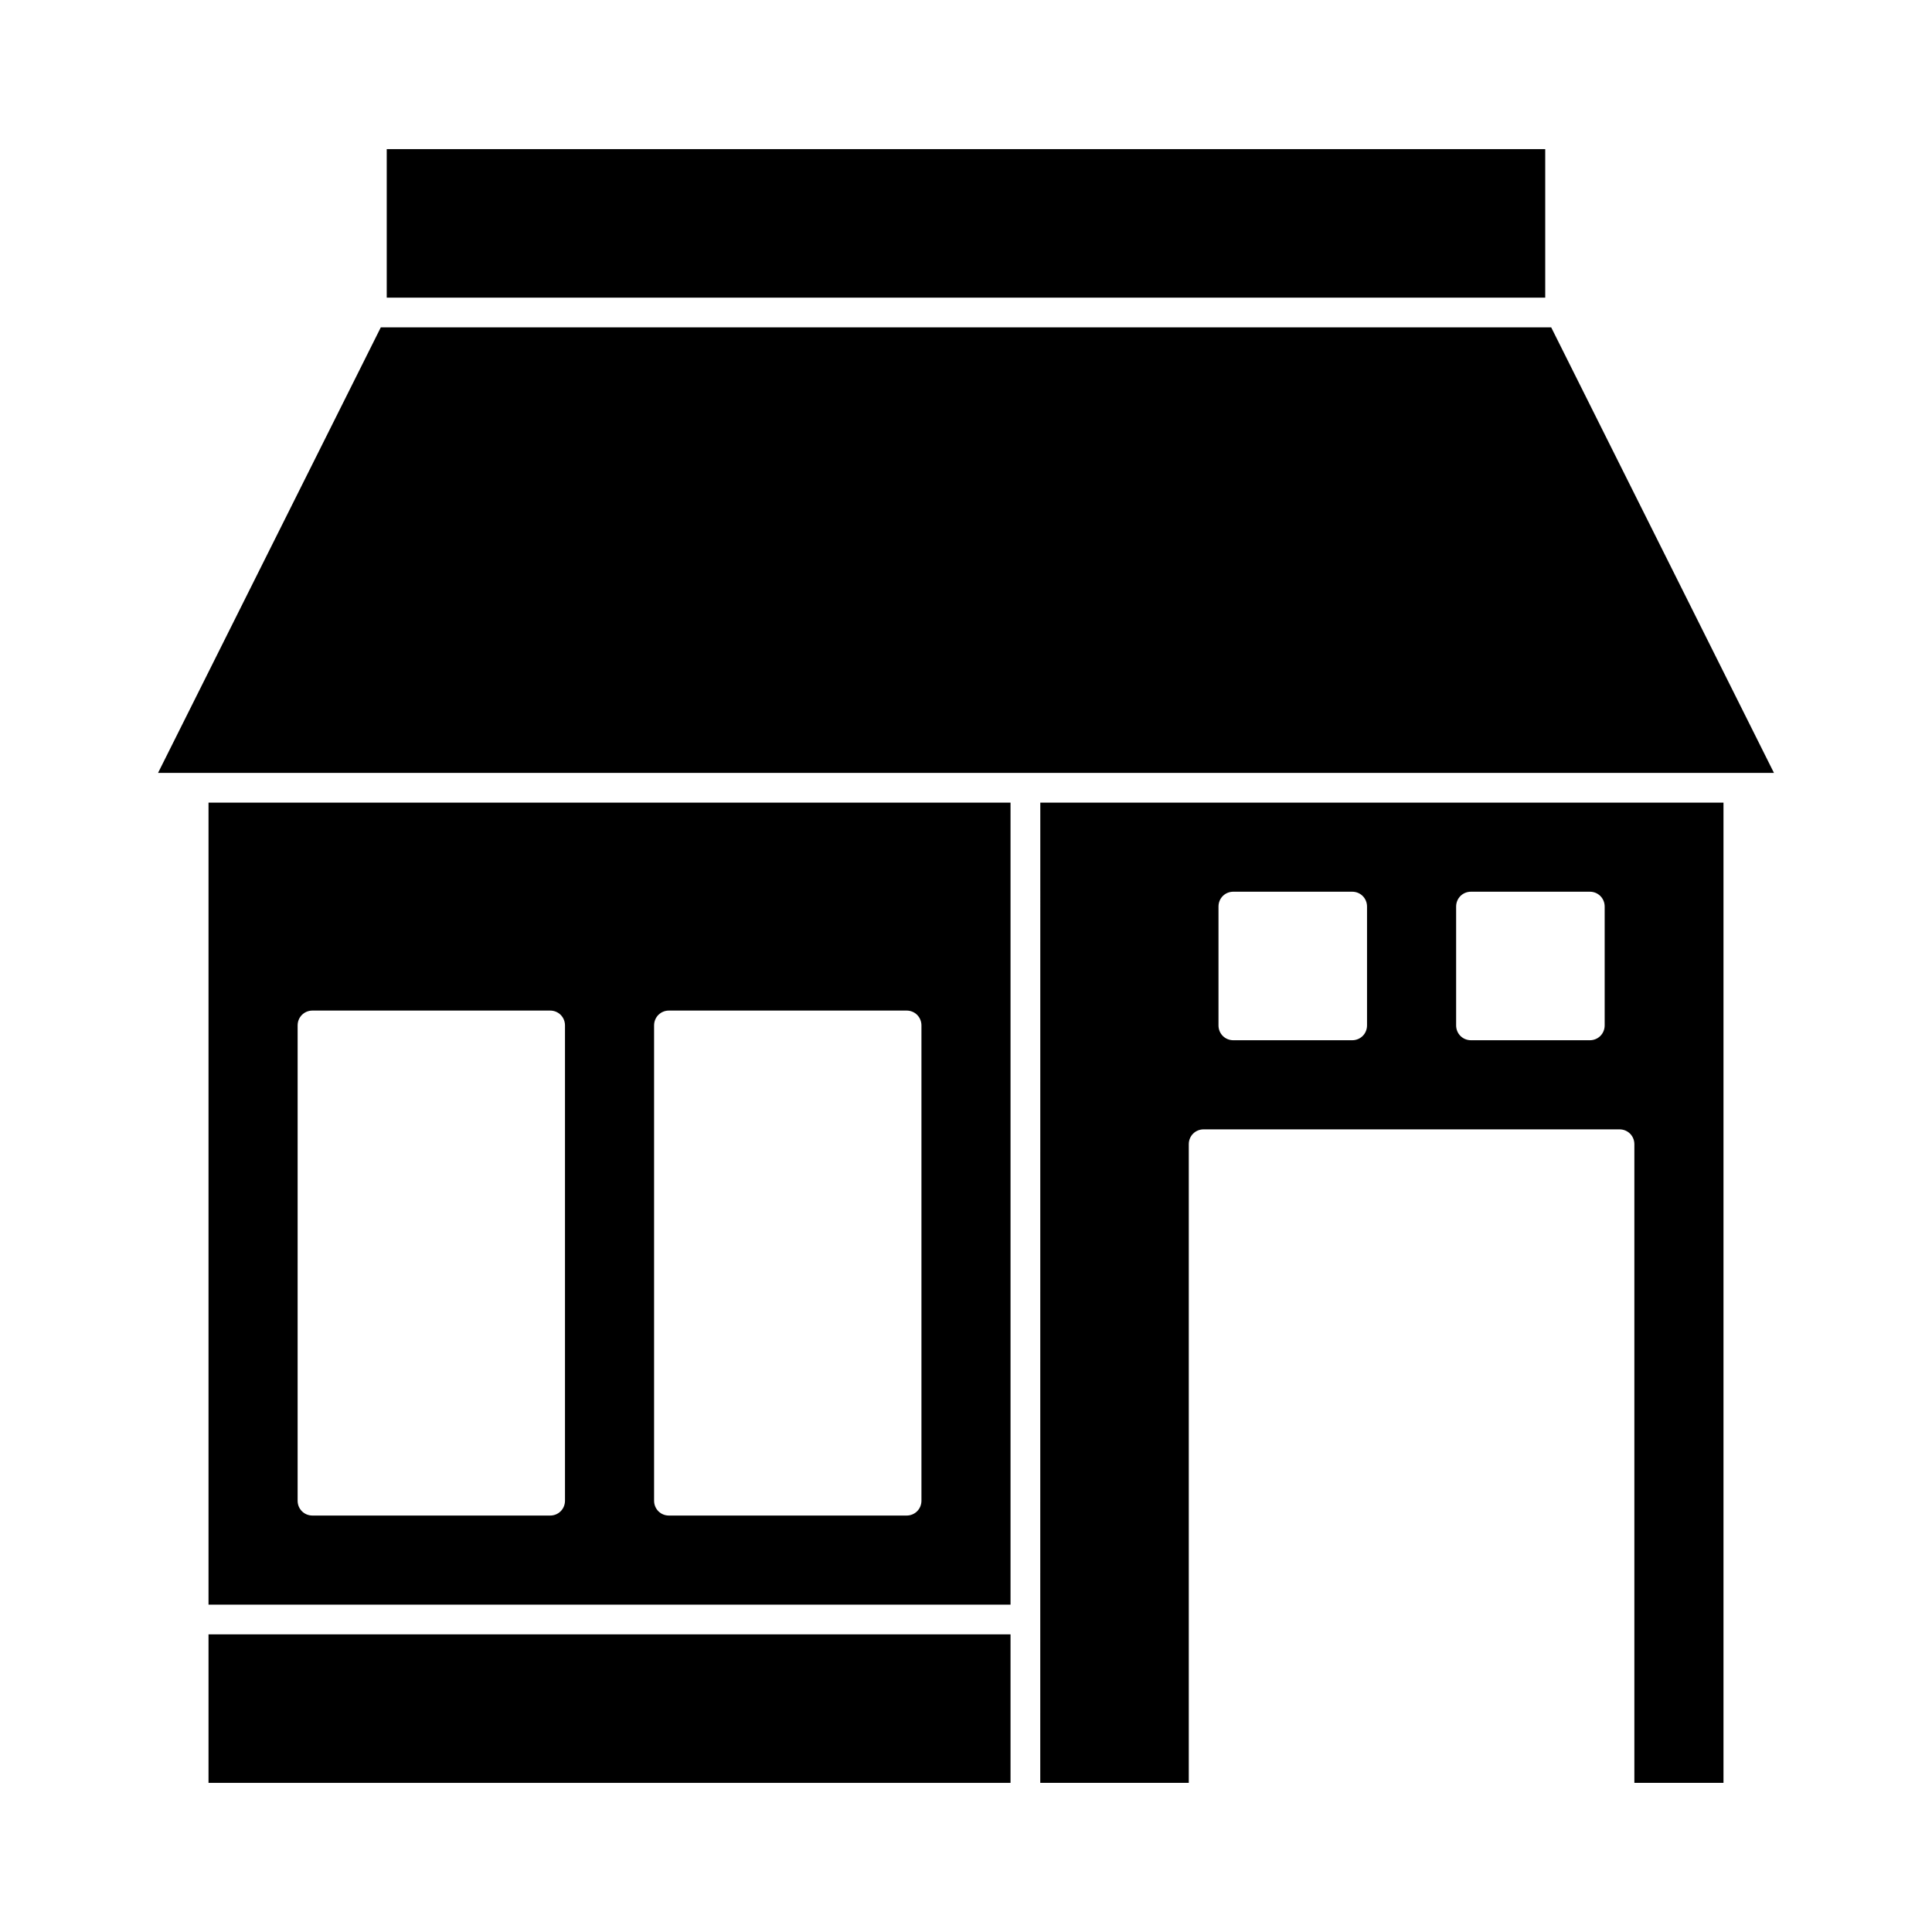
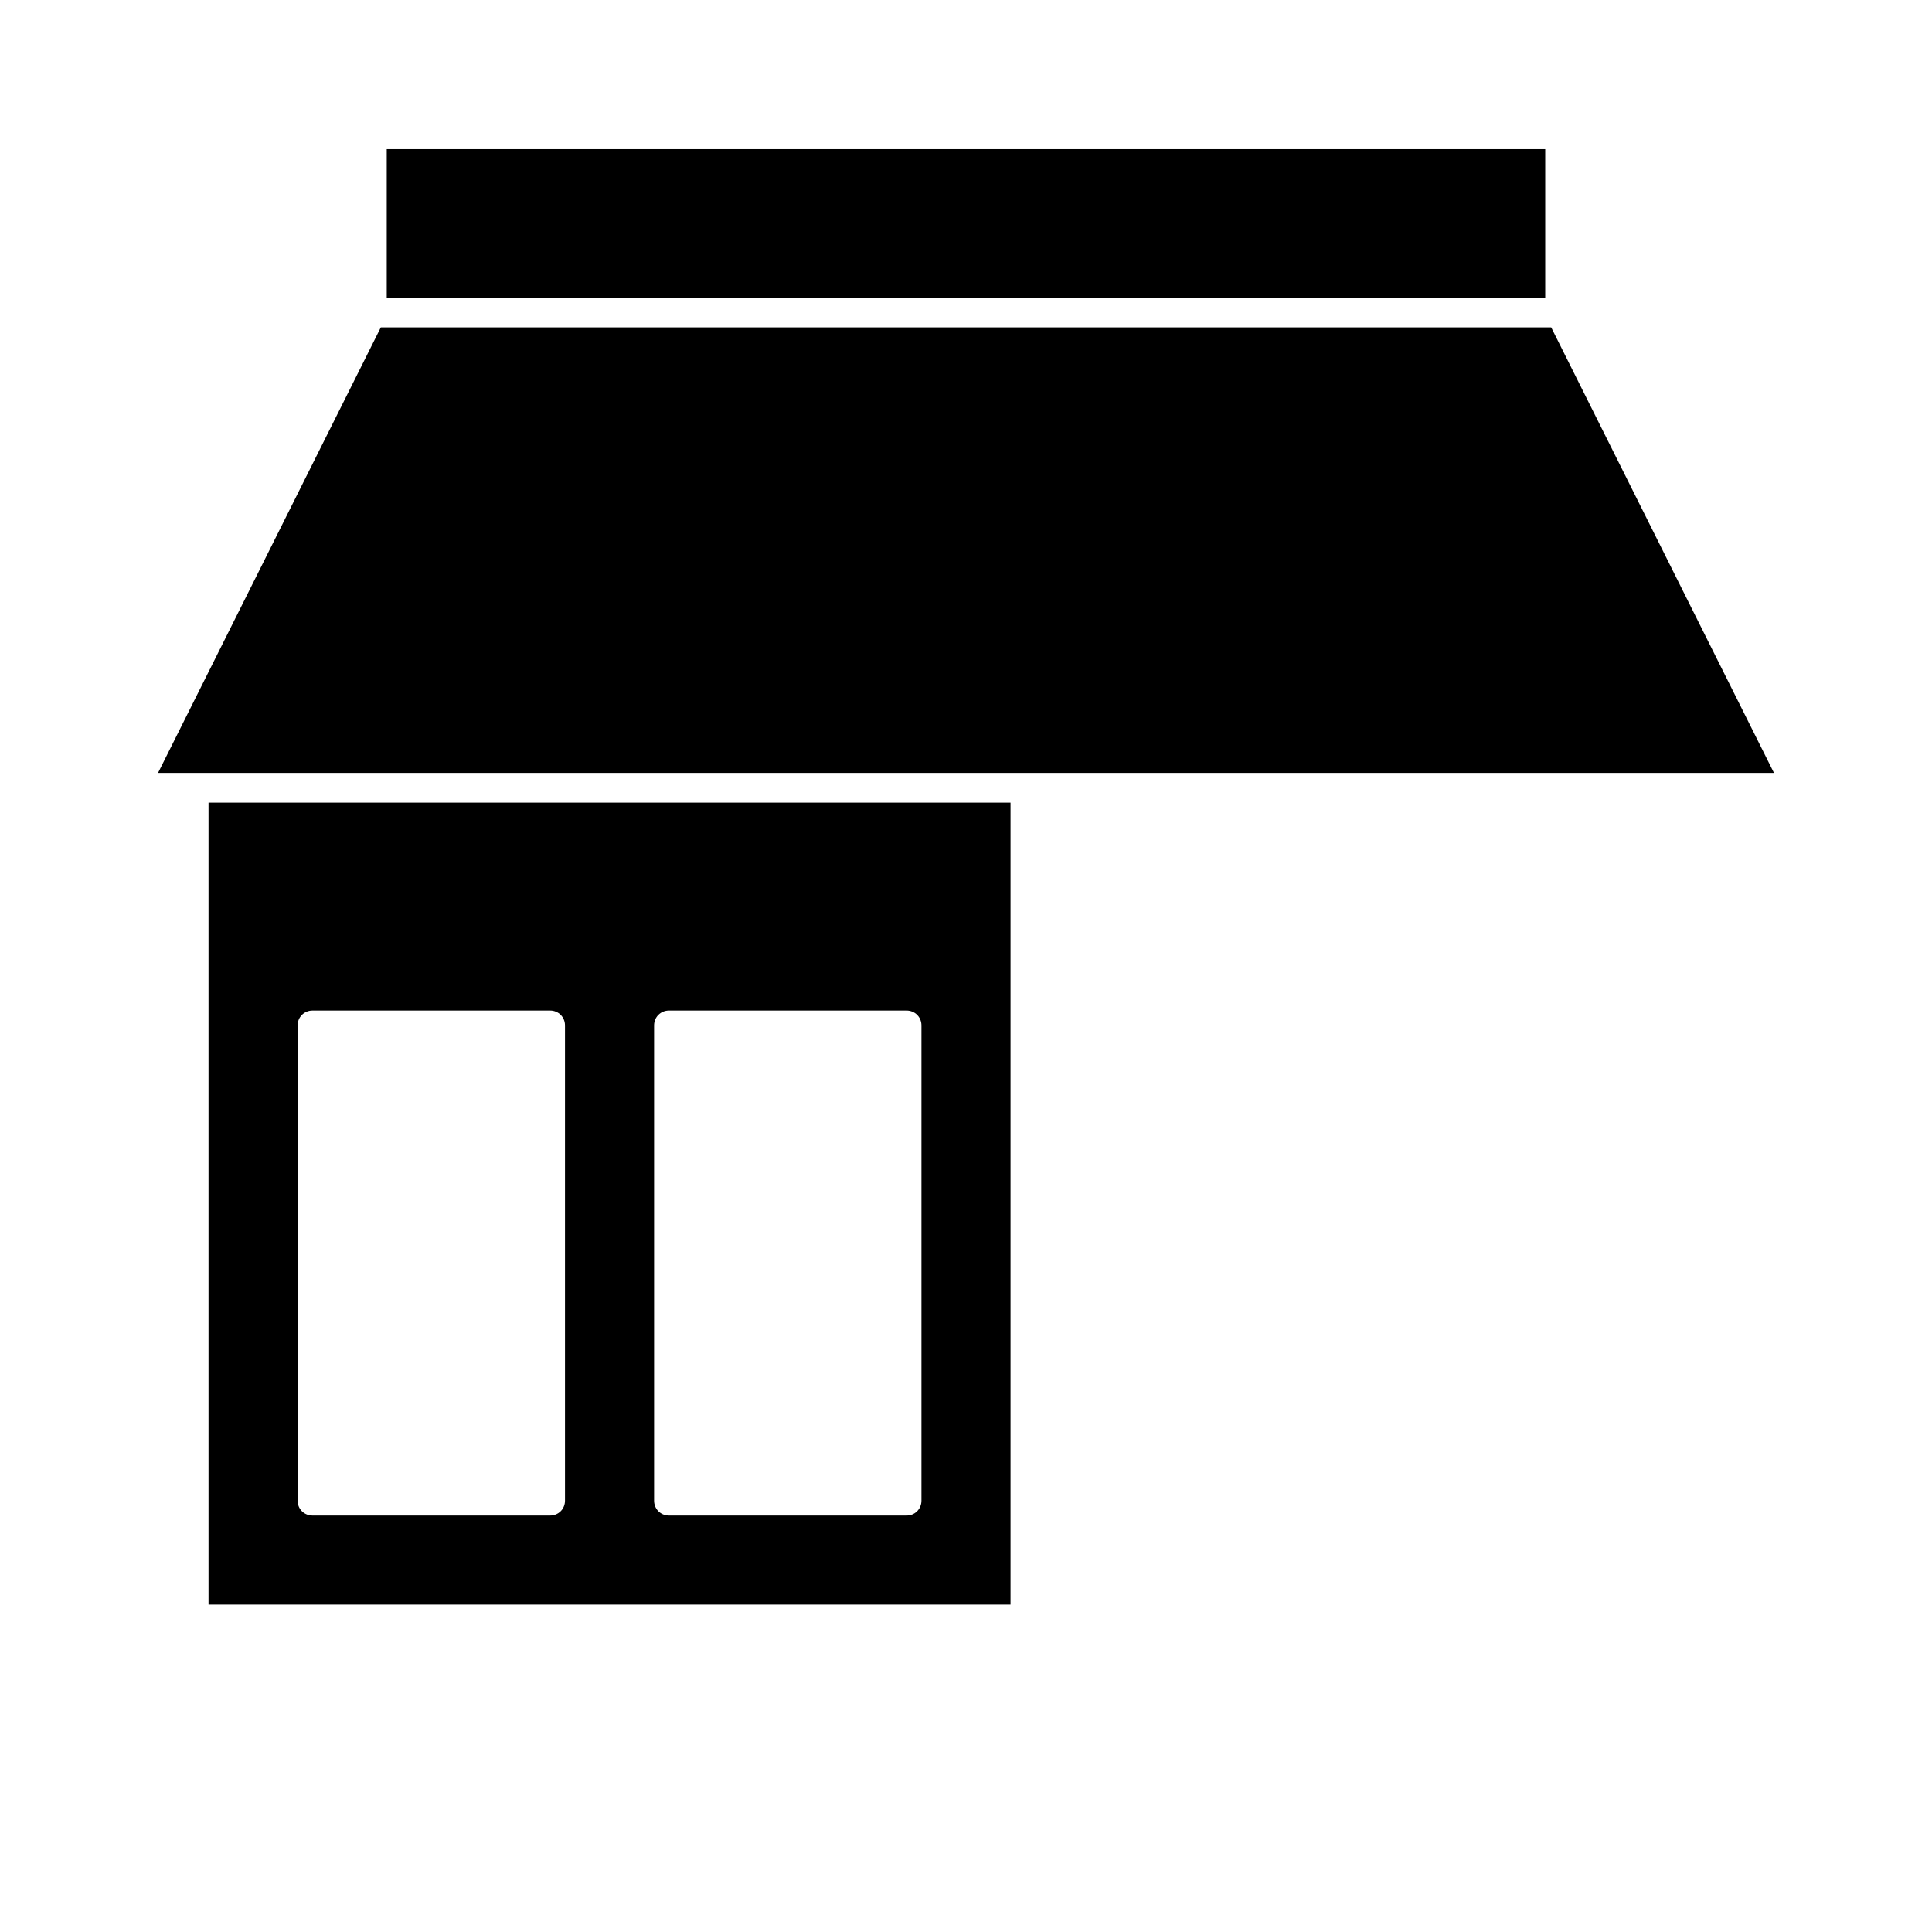
<svg xmlns="http://www.w3.org/2000/svg" fill="#000000" width="800px" height="800px" version="1.1" viewBox="144 144 512 512">
  <g>
    <path d="m246.49 183.52h307.01v39.359h-307.01z" />
    <path d="m555.08 230.75h-310.16l-59.039 118.08h428.24z" />
-     <path d="m419.68 616.48h39.359v-169.25c0-2.203 1.73-3.938 3.938-3.938h110.21c2.203 0 3.938 1.73 3.938 3.938v169.25h23.617v-259.78h-181.05zm110.21-232.23c0-2.203 1.73-3.938 3.938-3.938h31.488c2.203 0 3.938 1.73 3.938 3.938v31.488c0 2.203-1.73 3.938-3.938 3.938h-31.488c-2.203 0-3.938-1.73-3.938-3.938zm-62.977 0c0-2.203 1.73-3.938 3.938-3.938h31.488c2.203 0 3.938 1.73 3.938 3.938v31.488c0 2.203-1.73 3.938-3.938 3.938h-31.488c-2.203 0-3.938-1.73-3.938-3.938z" />
    <path d="m199.26 569.25h212.54v-212.54h-212.54zm118.08-153.5c0-2.203 1.73-3.938 3.938-3.938h62.977c2.203 0 3.938 1.73 3.938 3.938v125.95c0 2.203-1.73 3.938-3.938 3.938h-62.977c-2.203 0-3.938-1.73-3.938-3.938zm-94.465 0c0-2.203 1.73-3.938 3.938-3.938h62.977c2.203 0 3.938 1.73 3.938 3.938v125.95c0 2.203-1.73 3.938-3.938 3.938h-62.98c-2.203 0-3.938-1.73-3.938-3.938z" />
-     <path d="m199.26 577.12h212.54v39.359h-212.54z" />
  </g>
</svg>